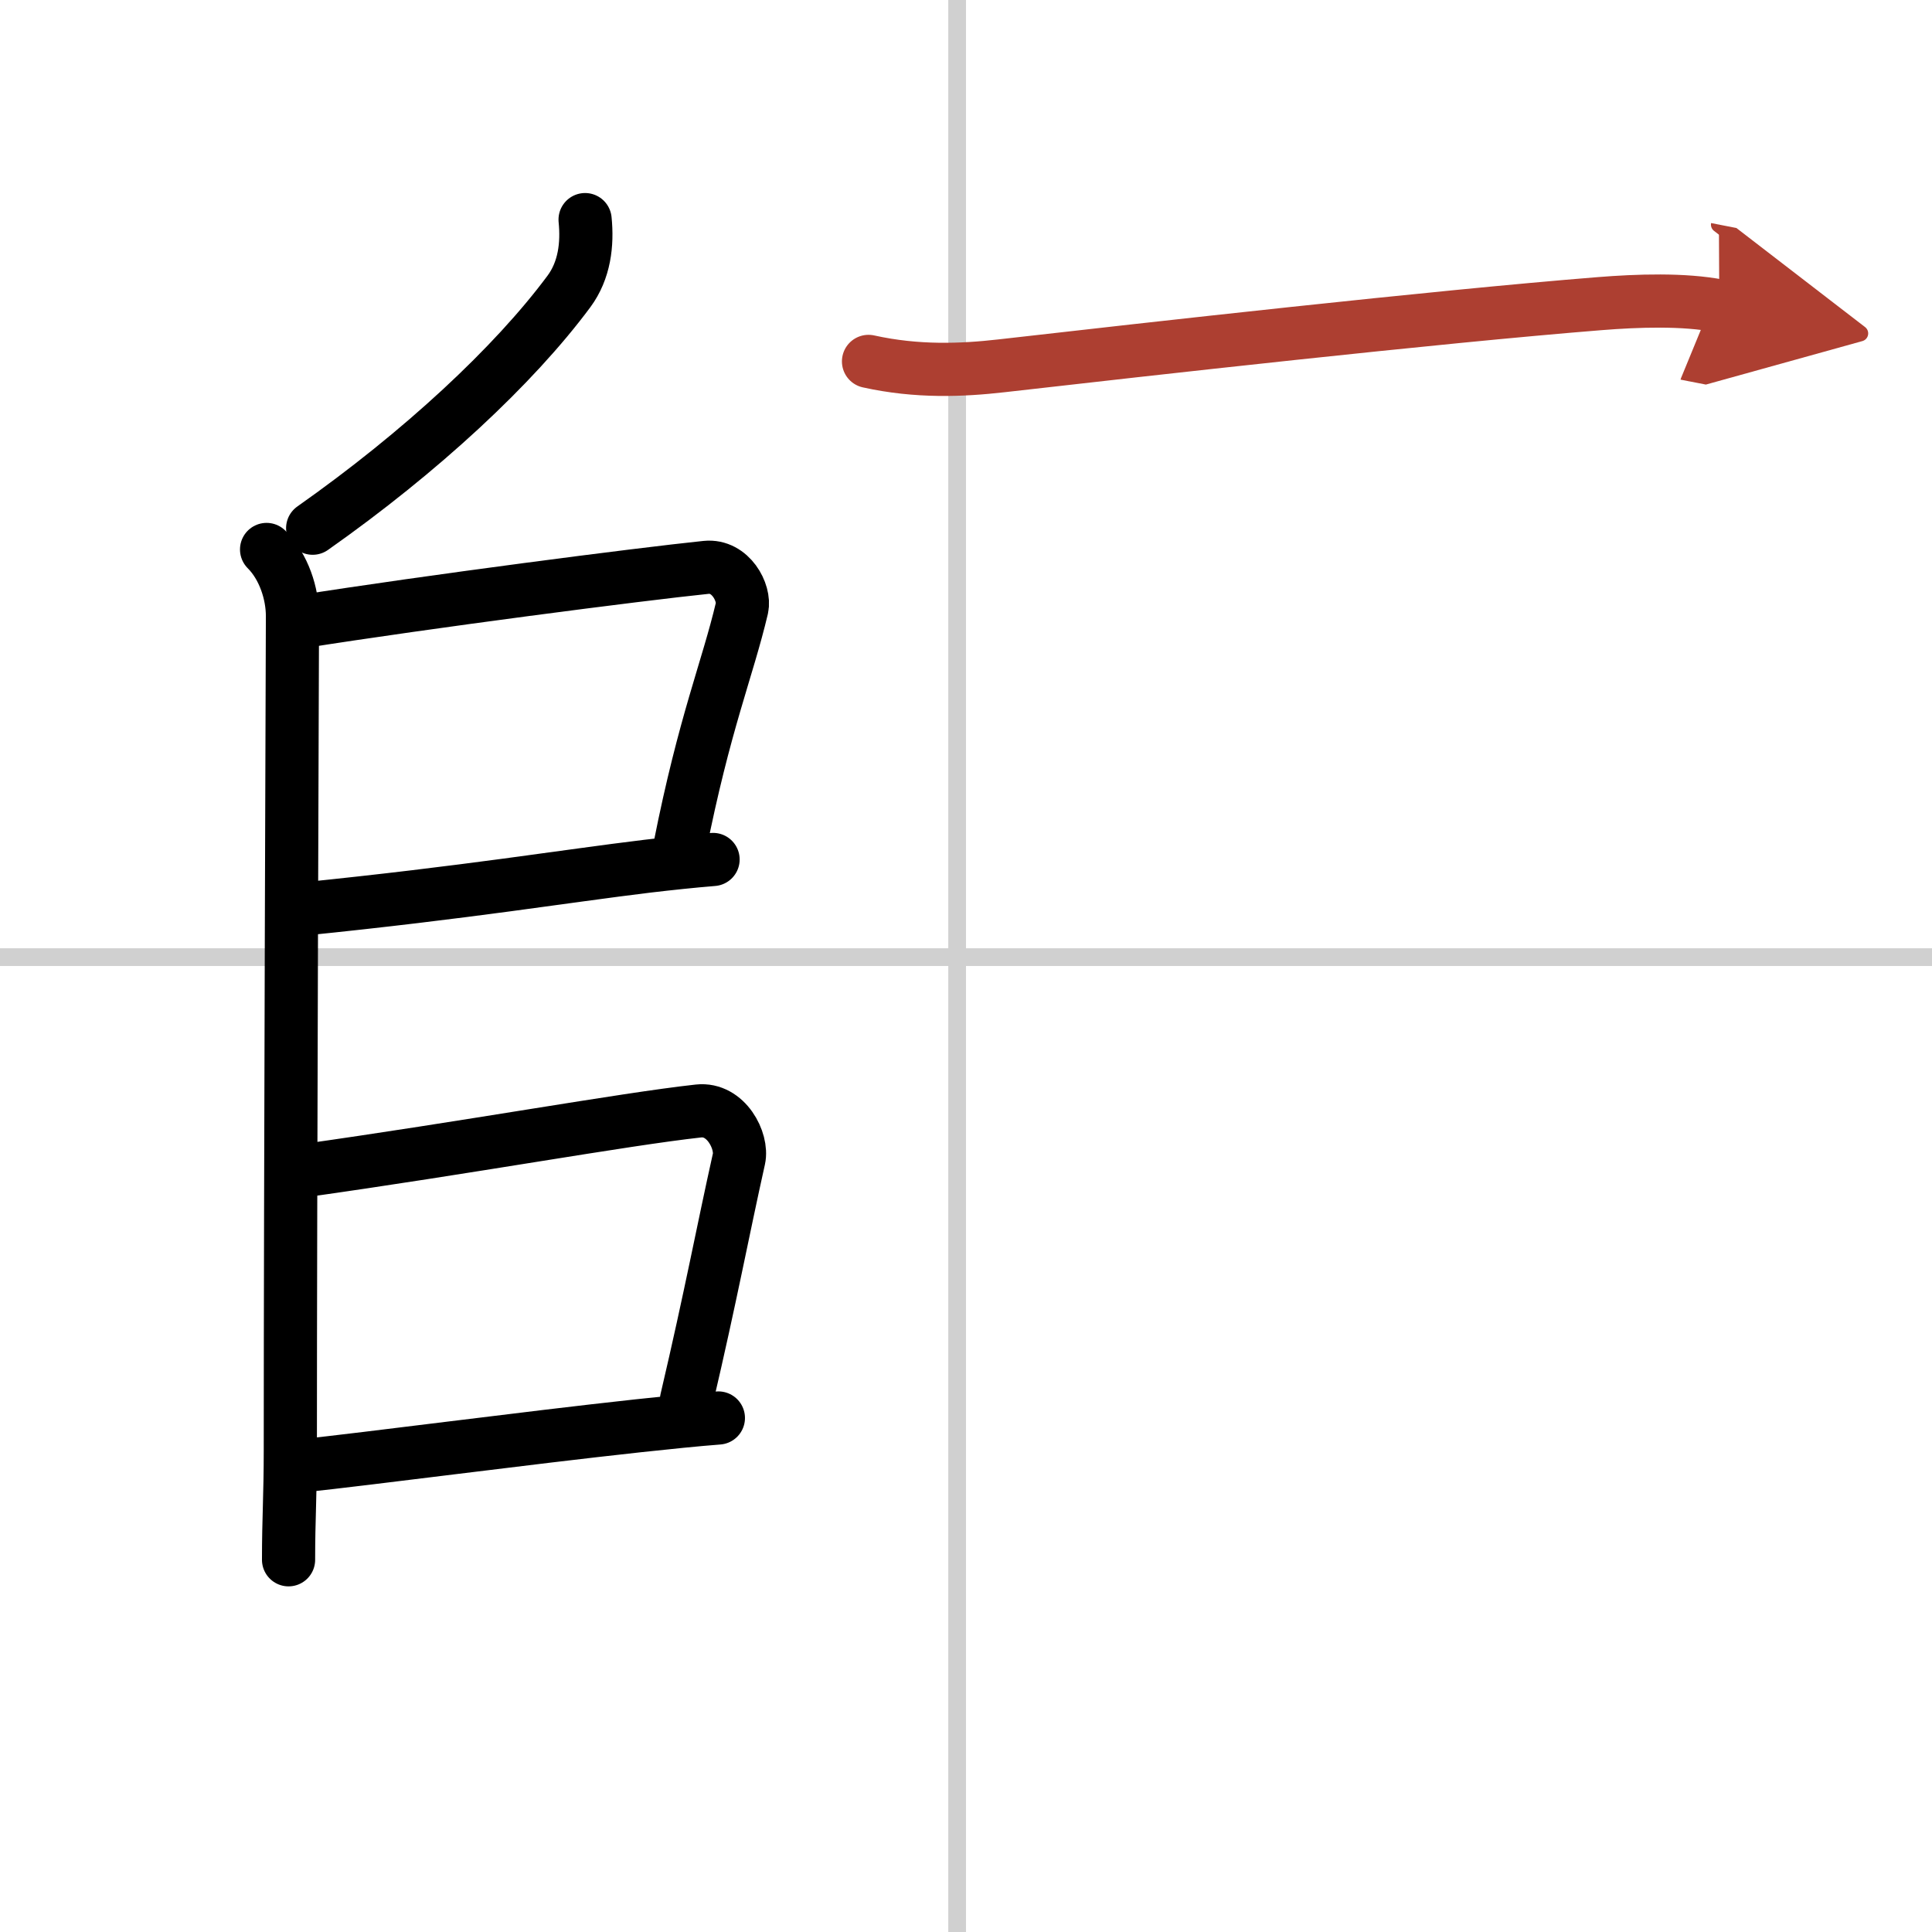
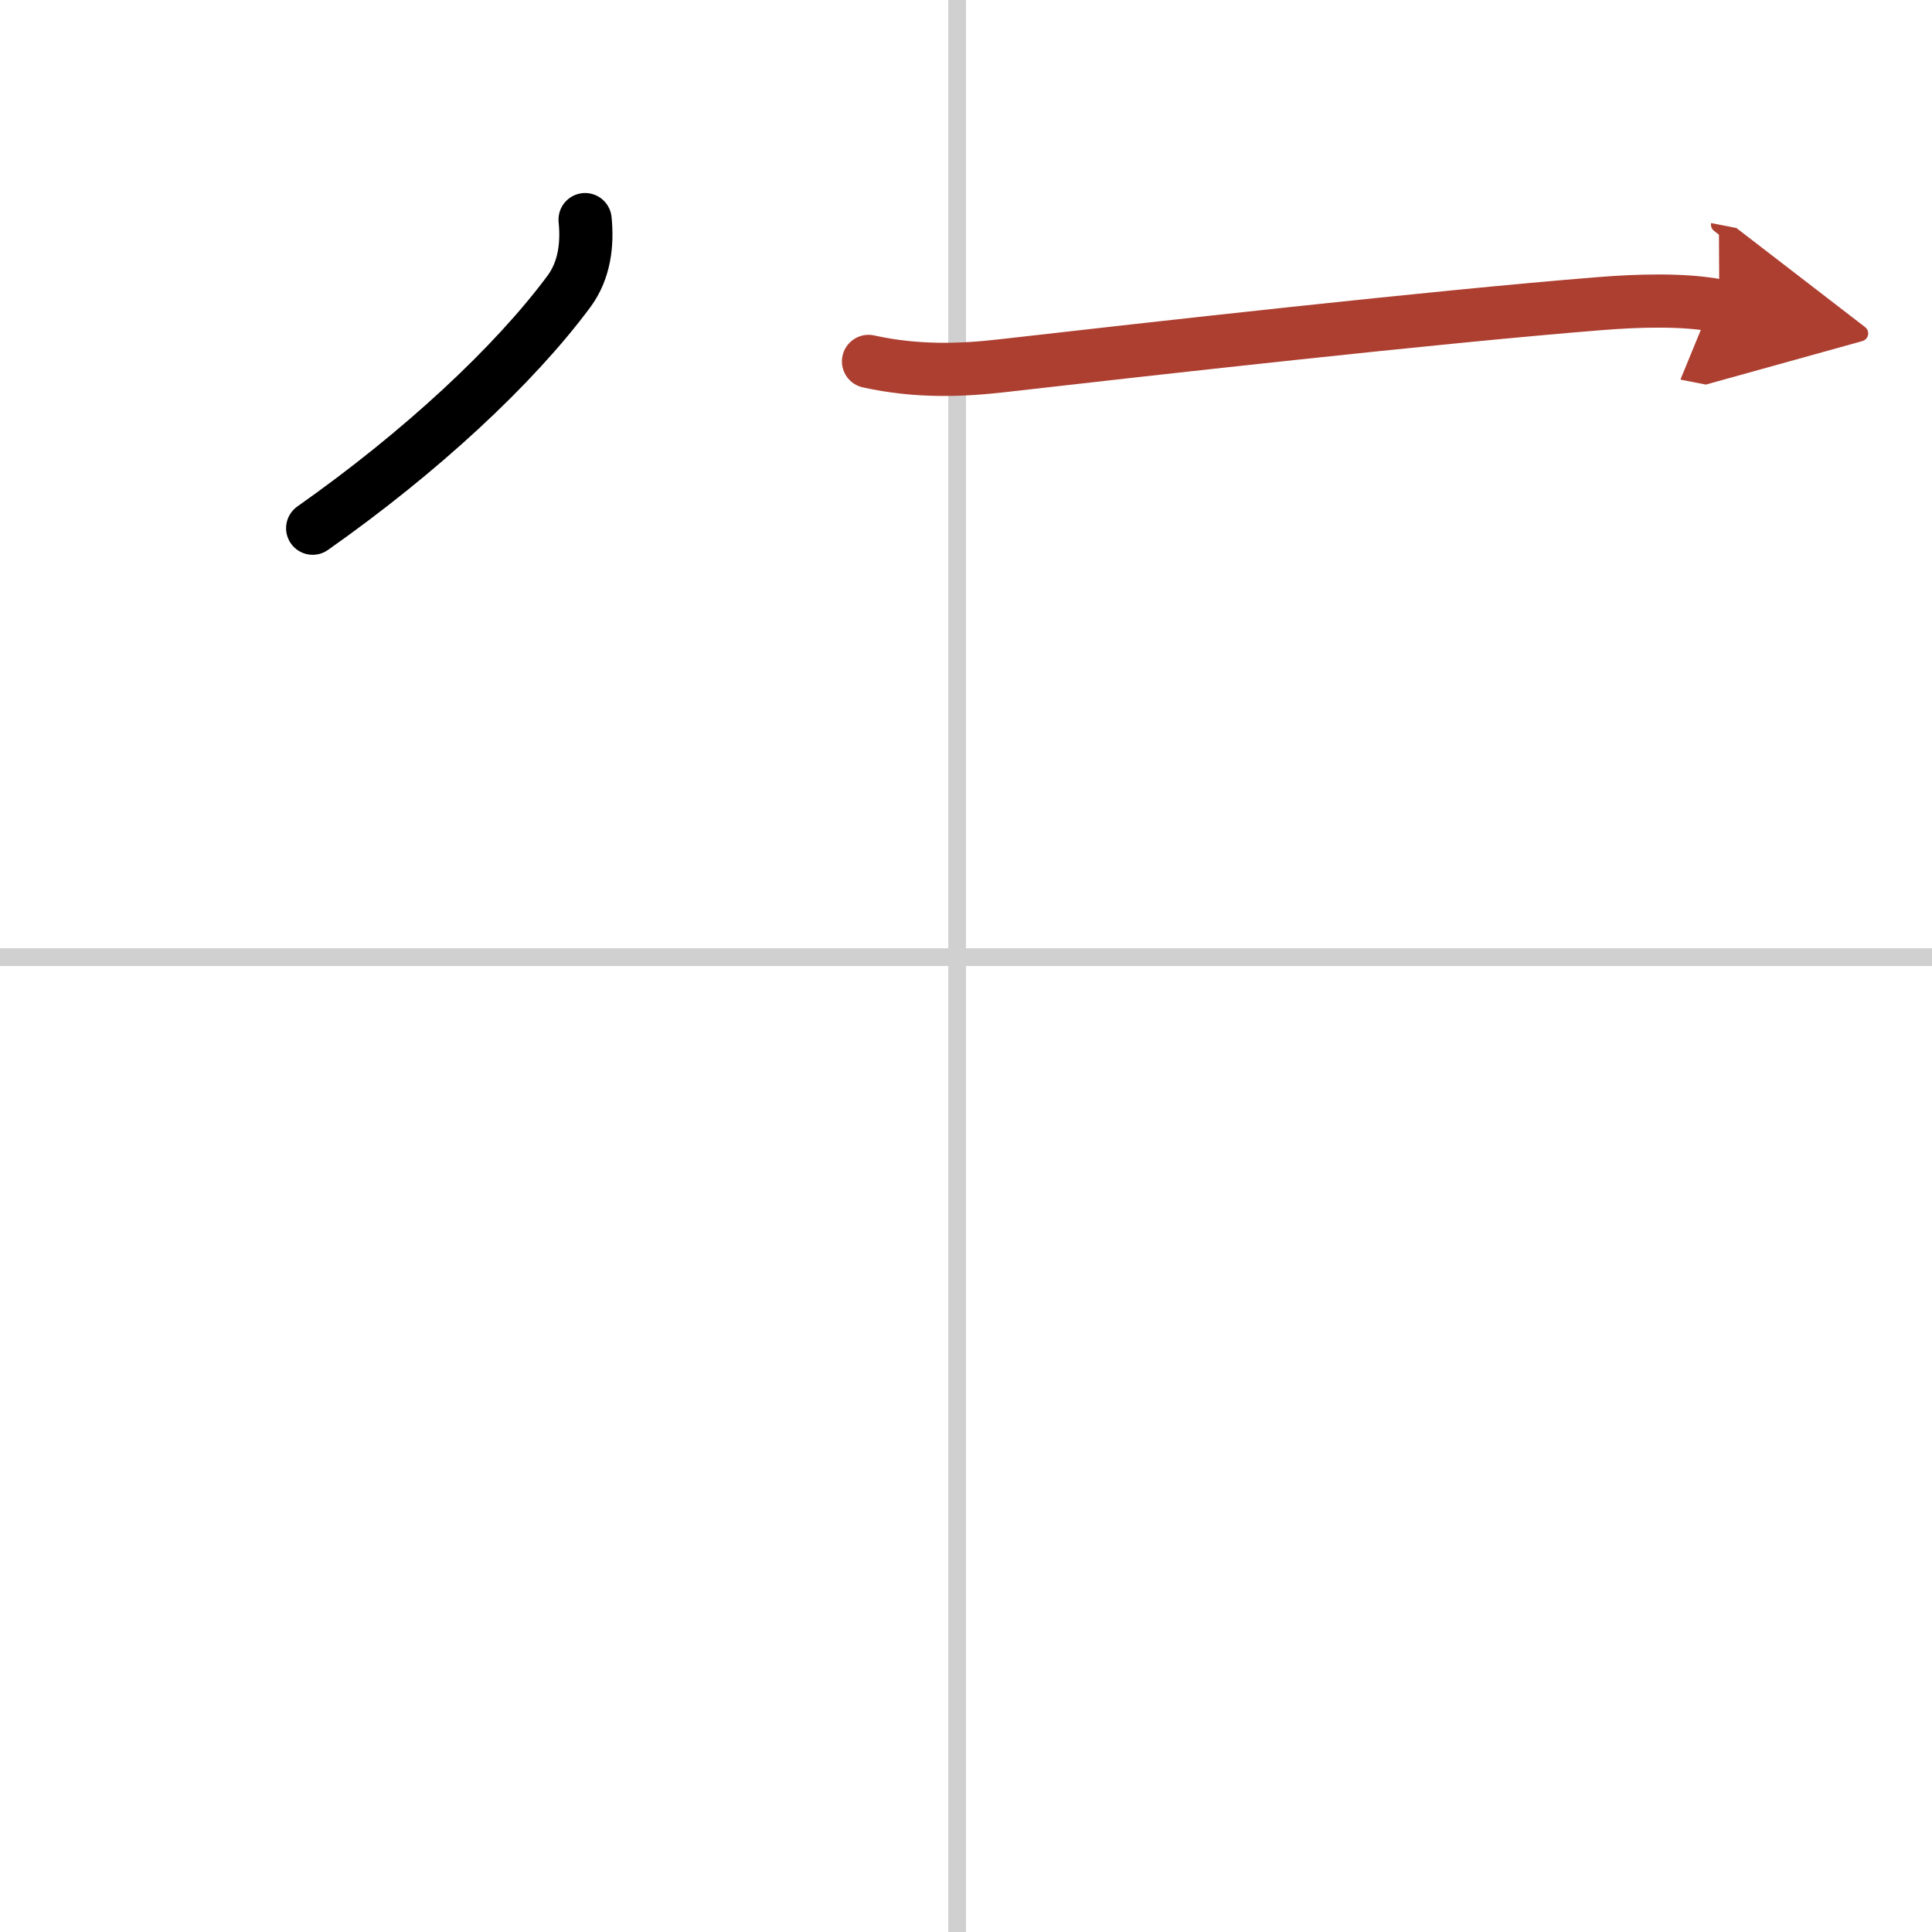
<svg xmlns="http://www.w3.org/2000/svg" width="400" height="400" viewBox="0 0 109 109">
  <defs>
    <marker id="a" markerWidth="4" orient="auto" refX="1" refY="5" viewBox="0 0 10 10">
      <polyline points="0 0 10 5 0 10 1 5" fill="#ad3f31" stroke="#ad3f31" />
    </marker>
  </defs>
  <g fill="none" stroke="#000" stroke-linecap="round" stroke-linejoin="round" stroke-width="3">
    <rect width="100%" height="100%" fill="#fff" stroke="#fff" />
    <line x1="54" x2="54" y2="109" stroke="#d0d0d0" stroke-width="1" />
    <line x2="109" y1="54" y2="54" stroke="#d0d0d0" stroke-width="1" />
    <path d="m33.01 12.39c0.14 1.39-0.03 2.86-0.91 4.05-3.1 4.18-8.35 9.06-14.46 13.36" />
-     <path d="m15.04 31c0.98 0.98 1.46 2.5 1.46 3.75 0 0.86-0.12 32.25-0.12 47.02 0 2.7-0.1 3.86-0.1 6.23" />
-     <path d="m16.89 35.09c7.33-1.16 19.17-2.69 22.95-3.08 1.38-0.14 2.21 1.44 2.02 2.29-0.82 3.48-2.11 6.45-3.51 13.51" />
-     <path d="m17.05 51.29c9.37-0.95 14.83-1.86 19.47-2.42 1.28-0.15 2.49-0.28 3.71-0.38" />
-     <path d="m16.98 66.07c9.4-1.32 18.16-2.92 22.43-3.39 1.56-0.17 2.5 1.7 2.28 2.7-0.92 4.12-1.56 7.62-2.96 13.6" />
-     <path d="m16.92 82.71c3.99-0.42 12.56-1.56 19.09-2.27 1.68-0.18 3.22-0.34 4.52-0.44" />
    <path d="m49 20.39c2.75 0.61 5.29 0.5 7.49 0.25 8.33-0.95 24.39-2.76 33.77-3.51 2.12-0.17 4.74-0.26 6.74 0.13" marker-end="url(#a)" stroke="#ad3f31" />
  </g>
</svg>